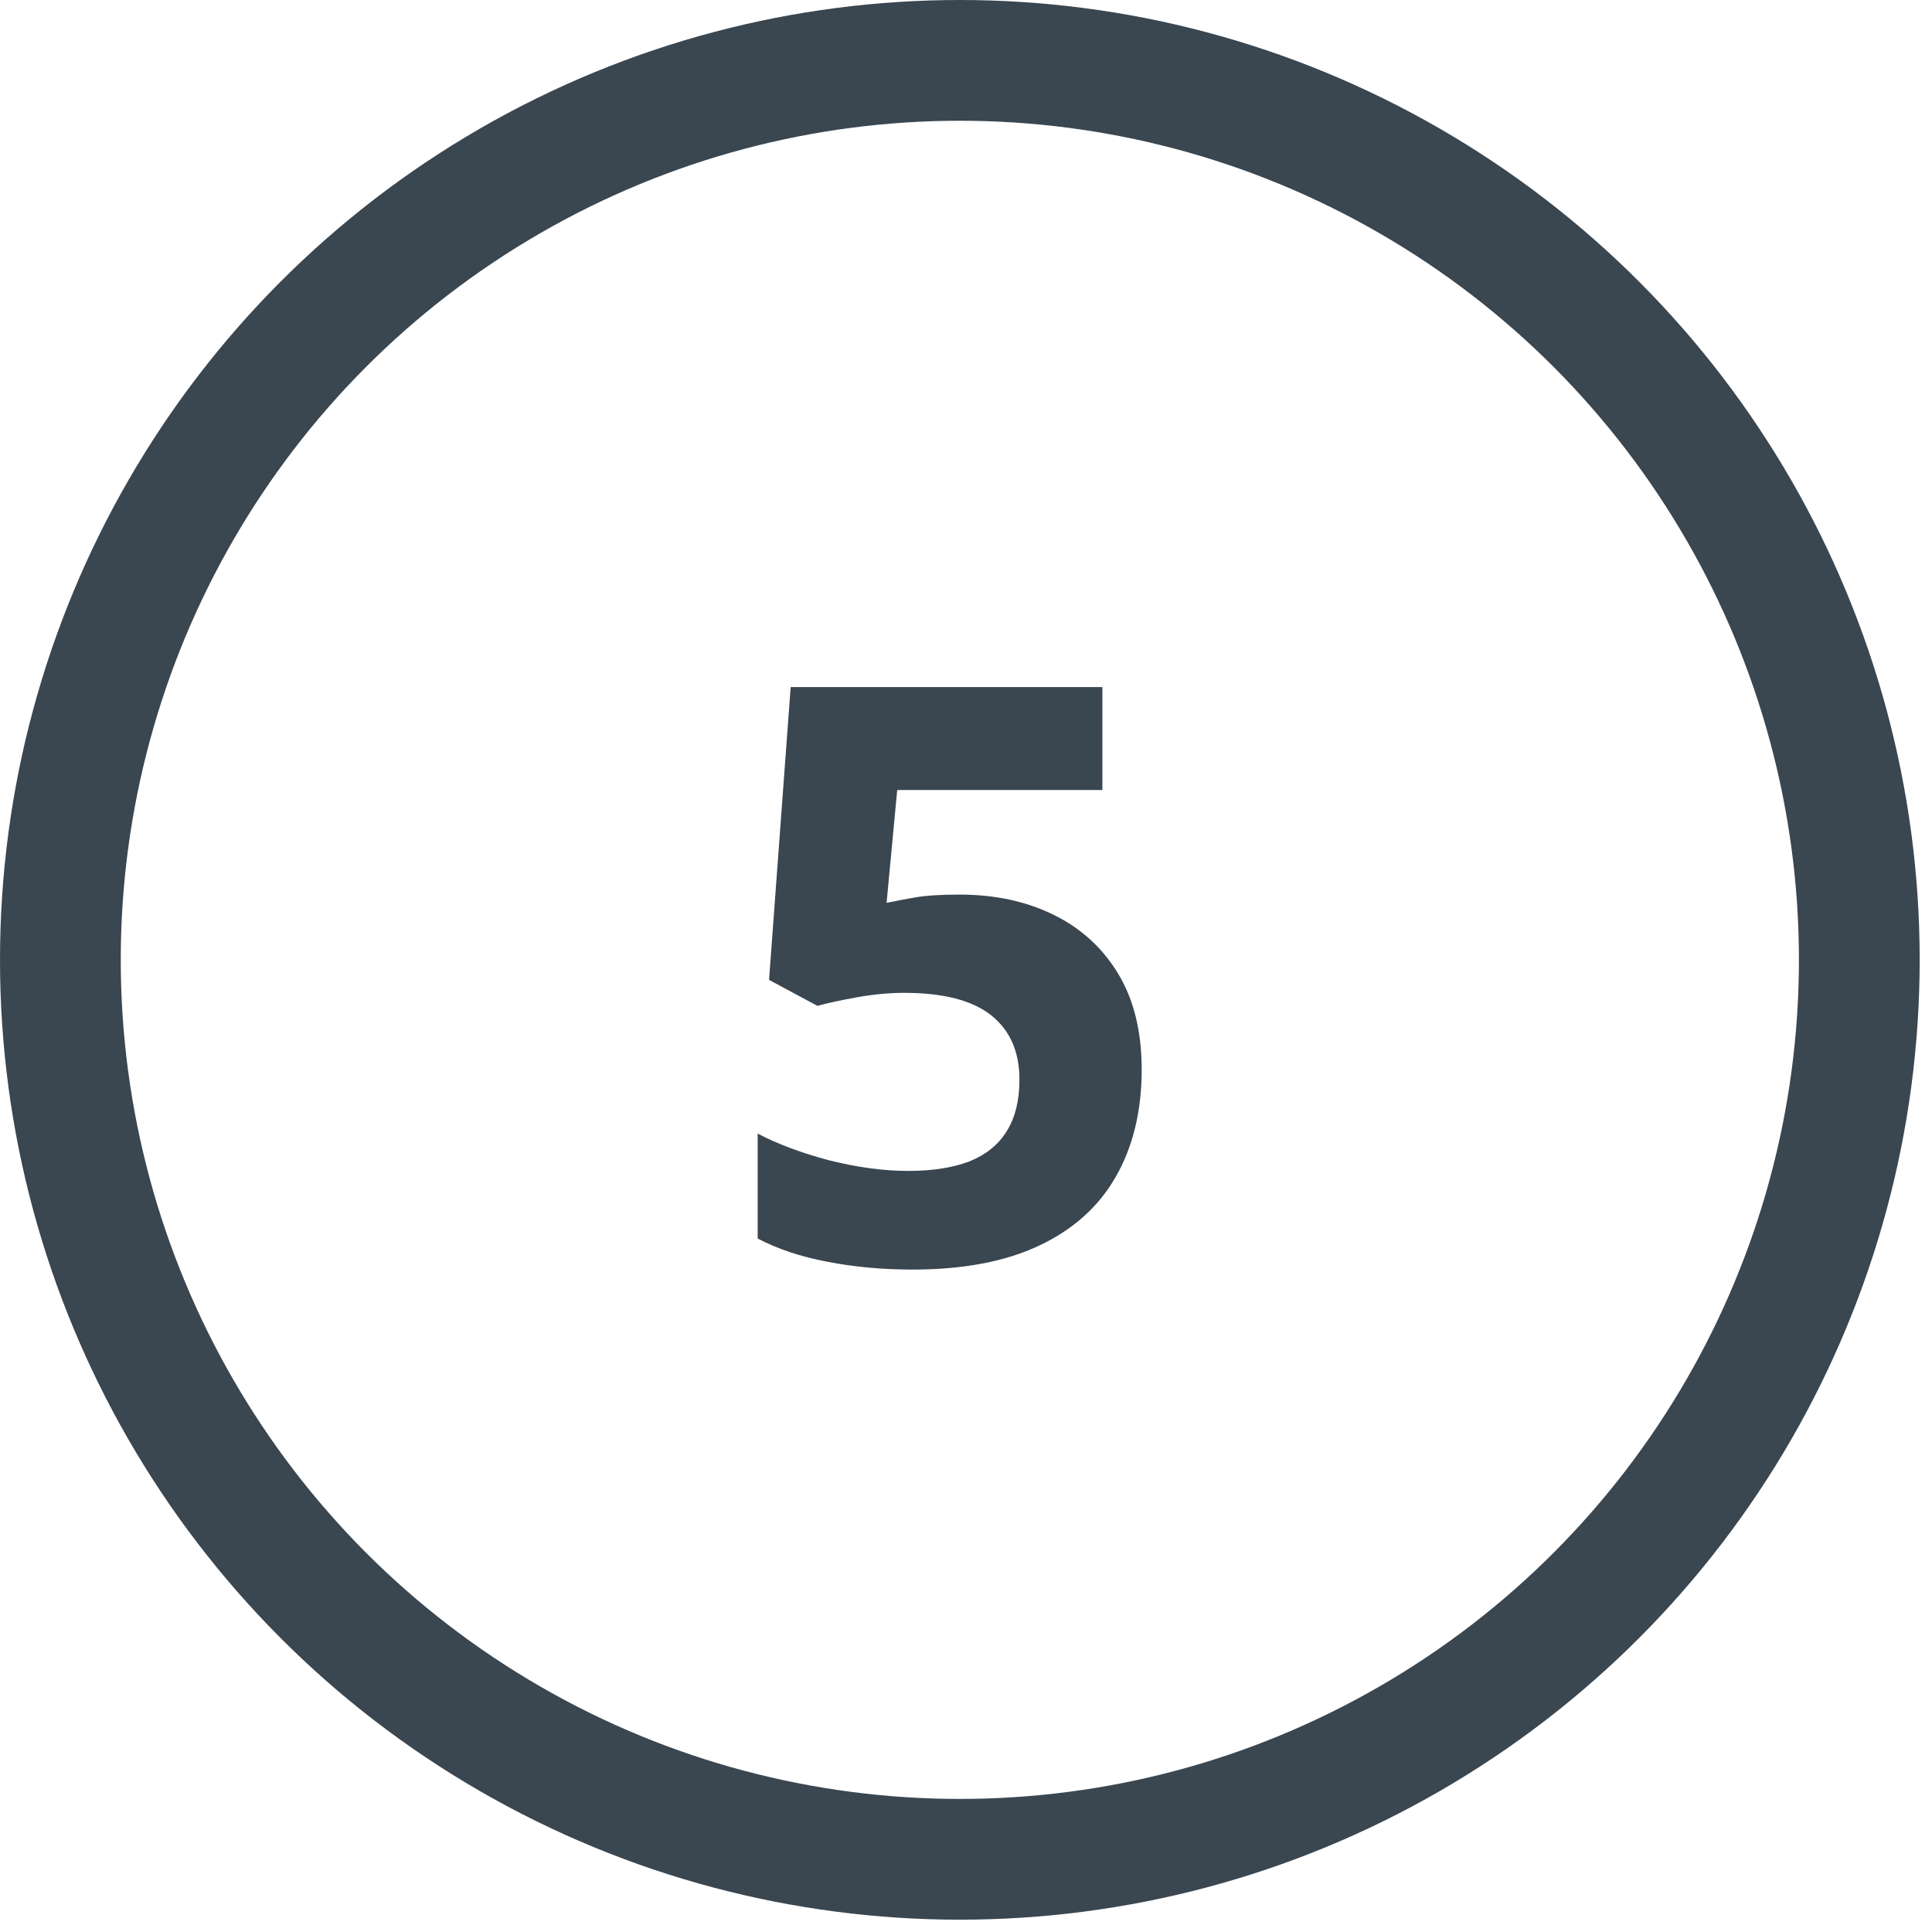
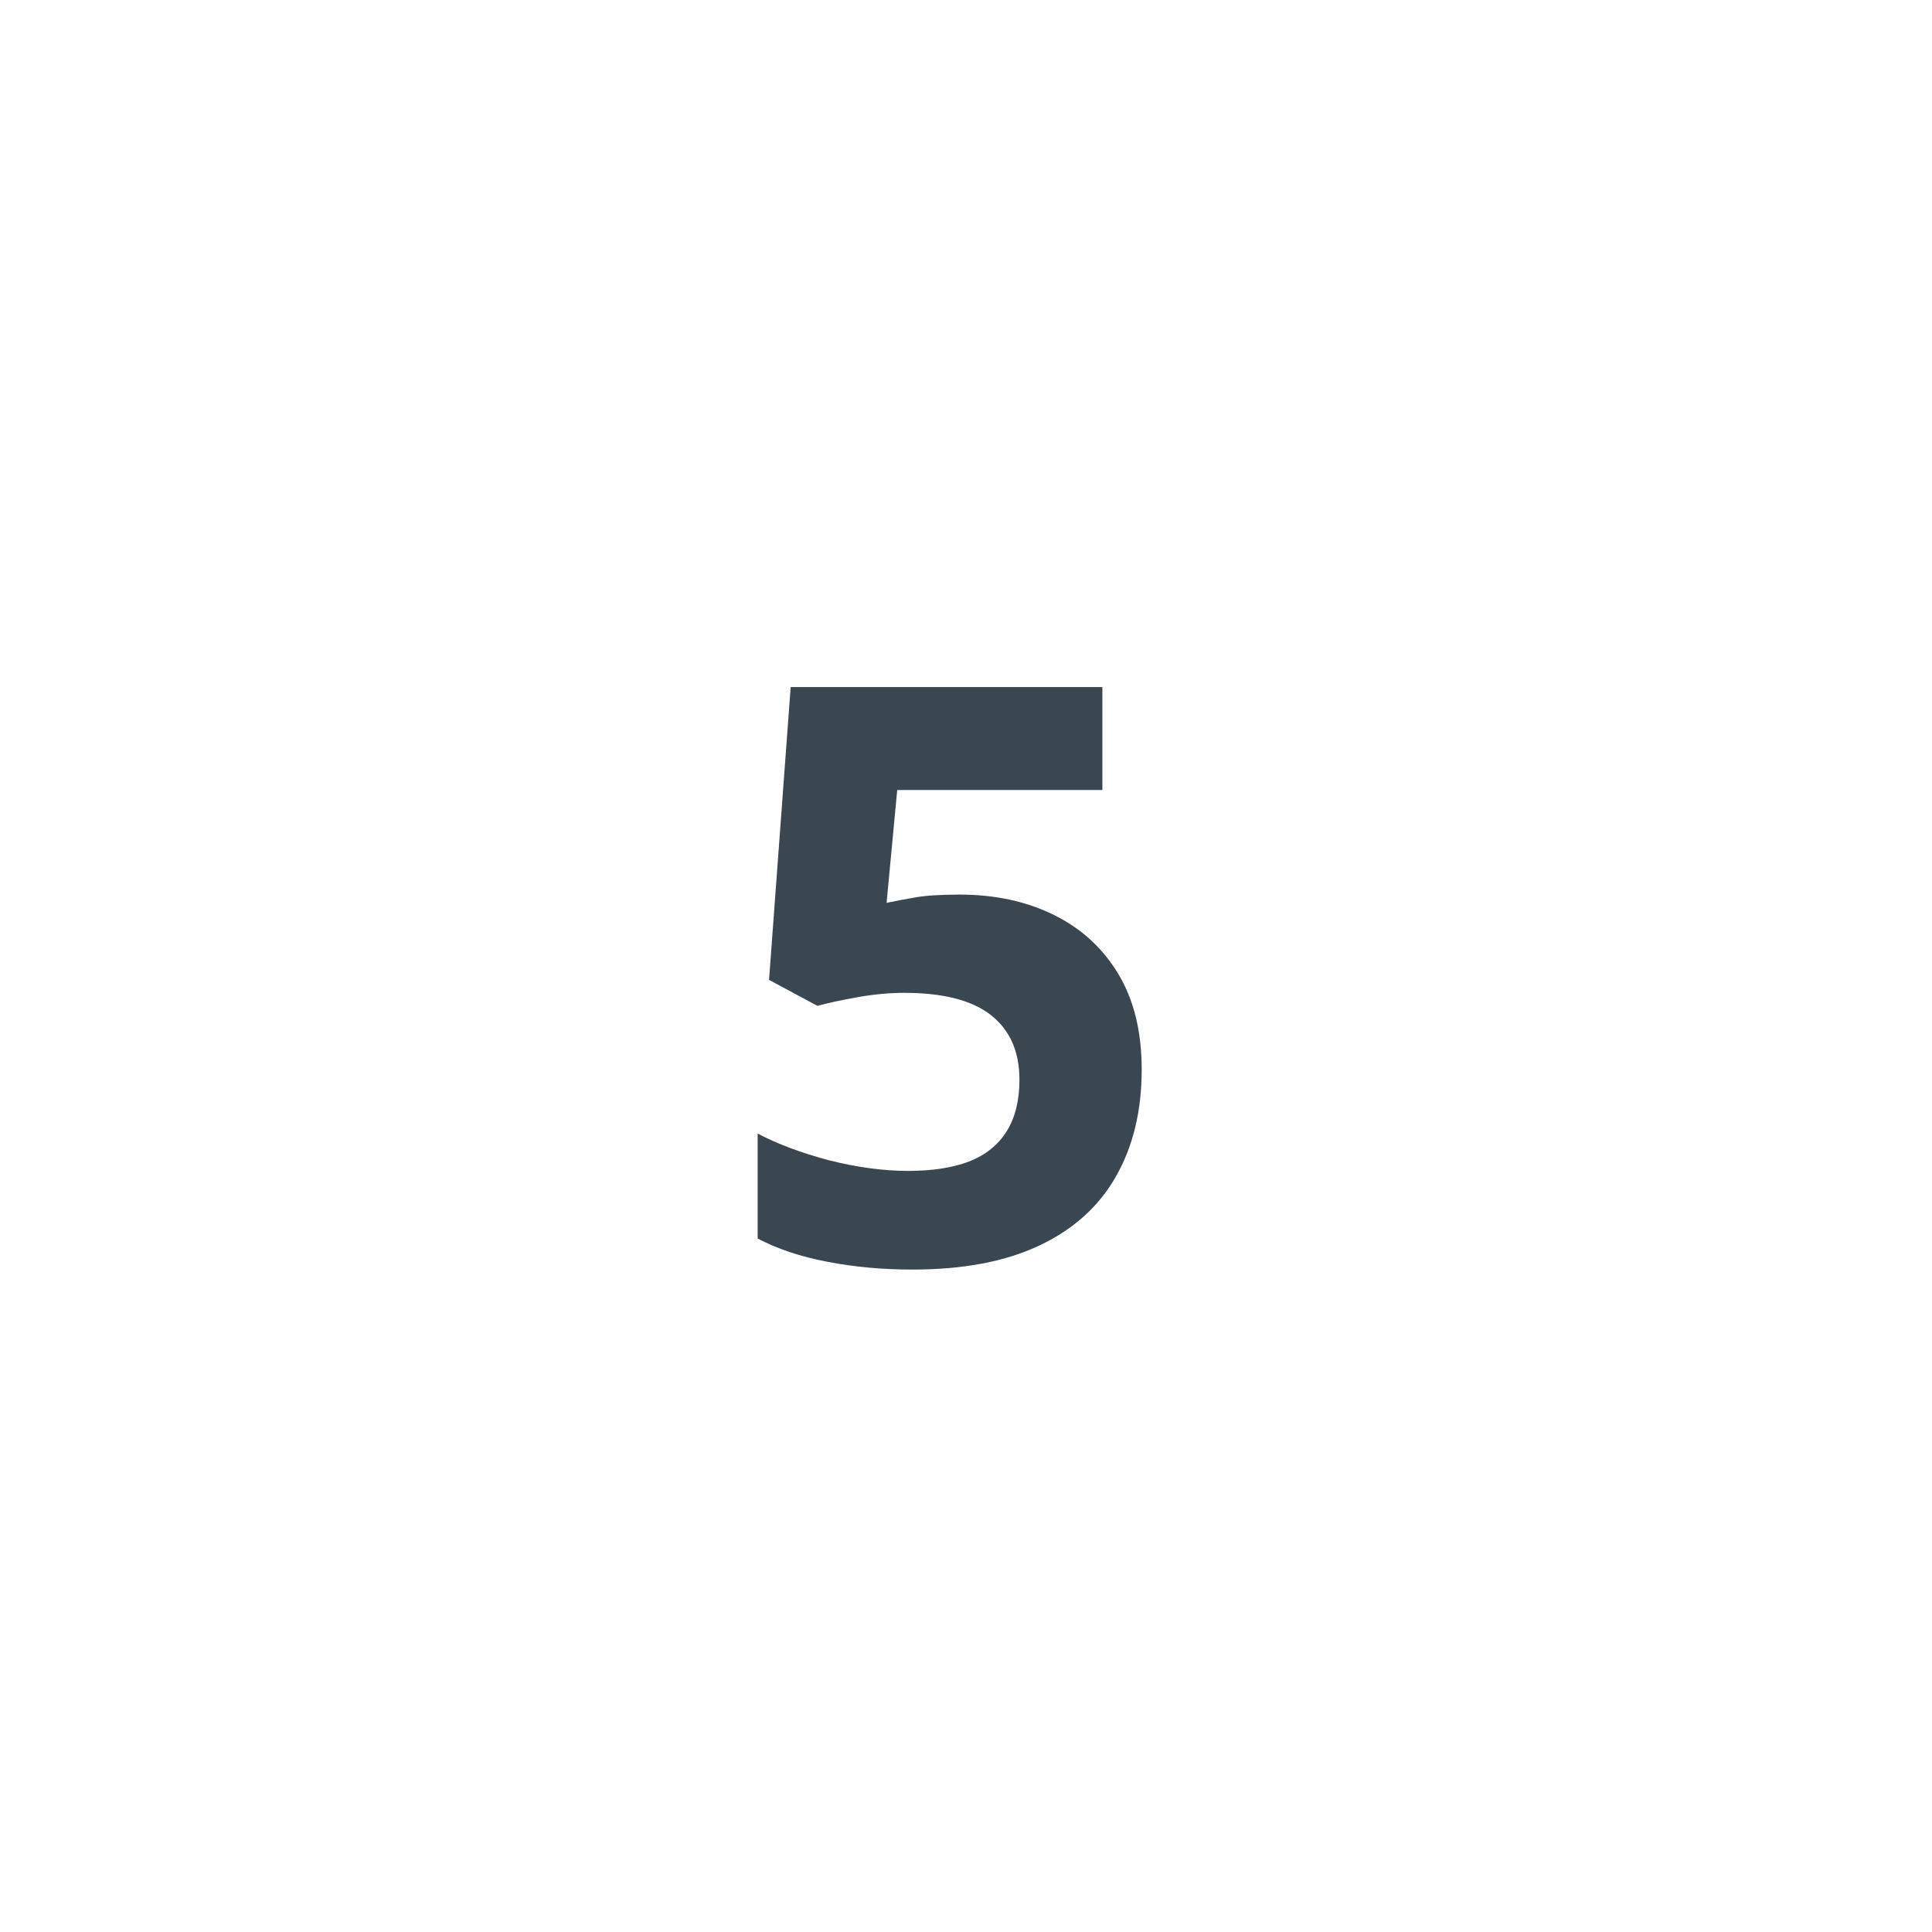
<svg xmlns="http://www.w3.org/2000/svg" width="48" height="48" viewBox="0 0 48 48" fill="none">
-   <circle cx="23.847" cy="23.847" r="22.347" stroke="#3A4650" stroke-width="3" />
  <path d="M23.843 22.226C24.716 22.226 25.49 22.392 26.168 22.724C26.851 23.056 27.388 23.544 27.779 24.189C28.169 24.833 28.365 25.628 28.365 26.572C28.365 27.6 28.15 28.489 27.72 29.238C27.297 29.98 26.662 30.549 25.816 30.947C24.976 31.344 23.928 31.542 22.671 31.542C21.923 31.542 21.216 31.477 20.552 31.347C19.895 31.223 19.319 31.031 18.824 30.771V28.163C19.319 28.424 19.911 28.645 20.601 28.828C21.298 29.003 21.952 29.091 22.564 29.091C23.163 29.091 23.668 29.013 24.078 28.857C24.488 28.694 24.797 28.447 25.005 28.115C25.22 27.776 25.328 27.346 25.328 26.826C25.328 26.129 25.093 25.595 24.625 25.224C24.156 24.853 23.436 24.667 22.466 24.667C22.095 24.667 21.708 24.703 21.304 24.775C20.907 24.846 20.575 24.918 20.308 24.99L19.107 24.345L19.644 17.07H27.388V19.628H22.291L22.027 22.431C22.248 22.385 22.489 22.34 22.75 22.294C23.01 22.249 23.375 22.226 23.843 22.226Z" fill="#3A4650" />
</svg>